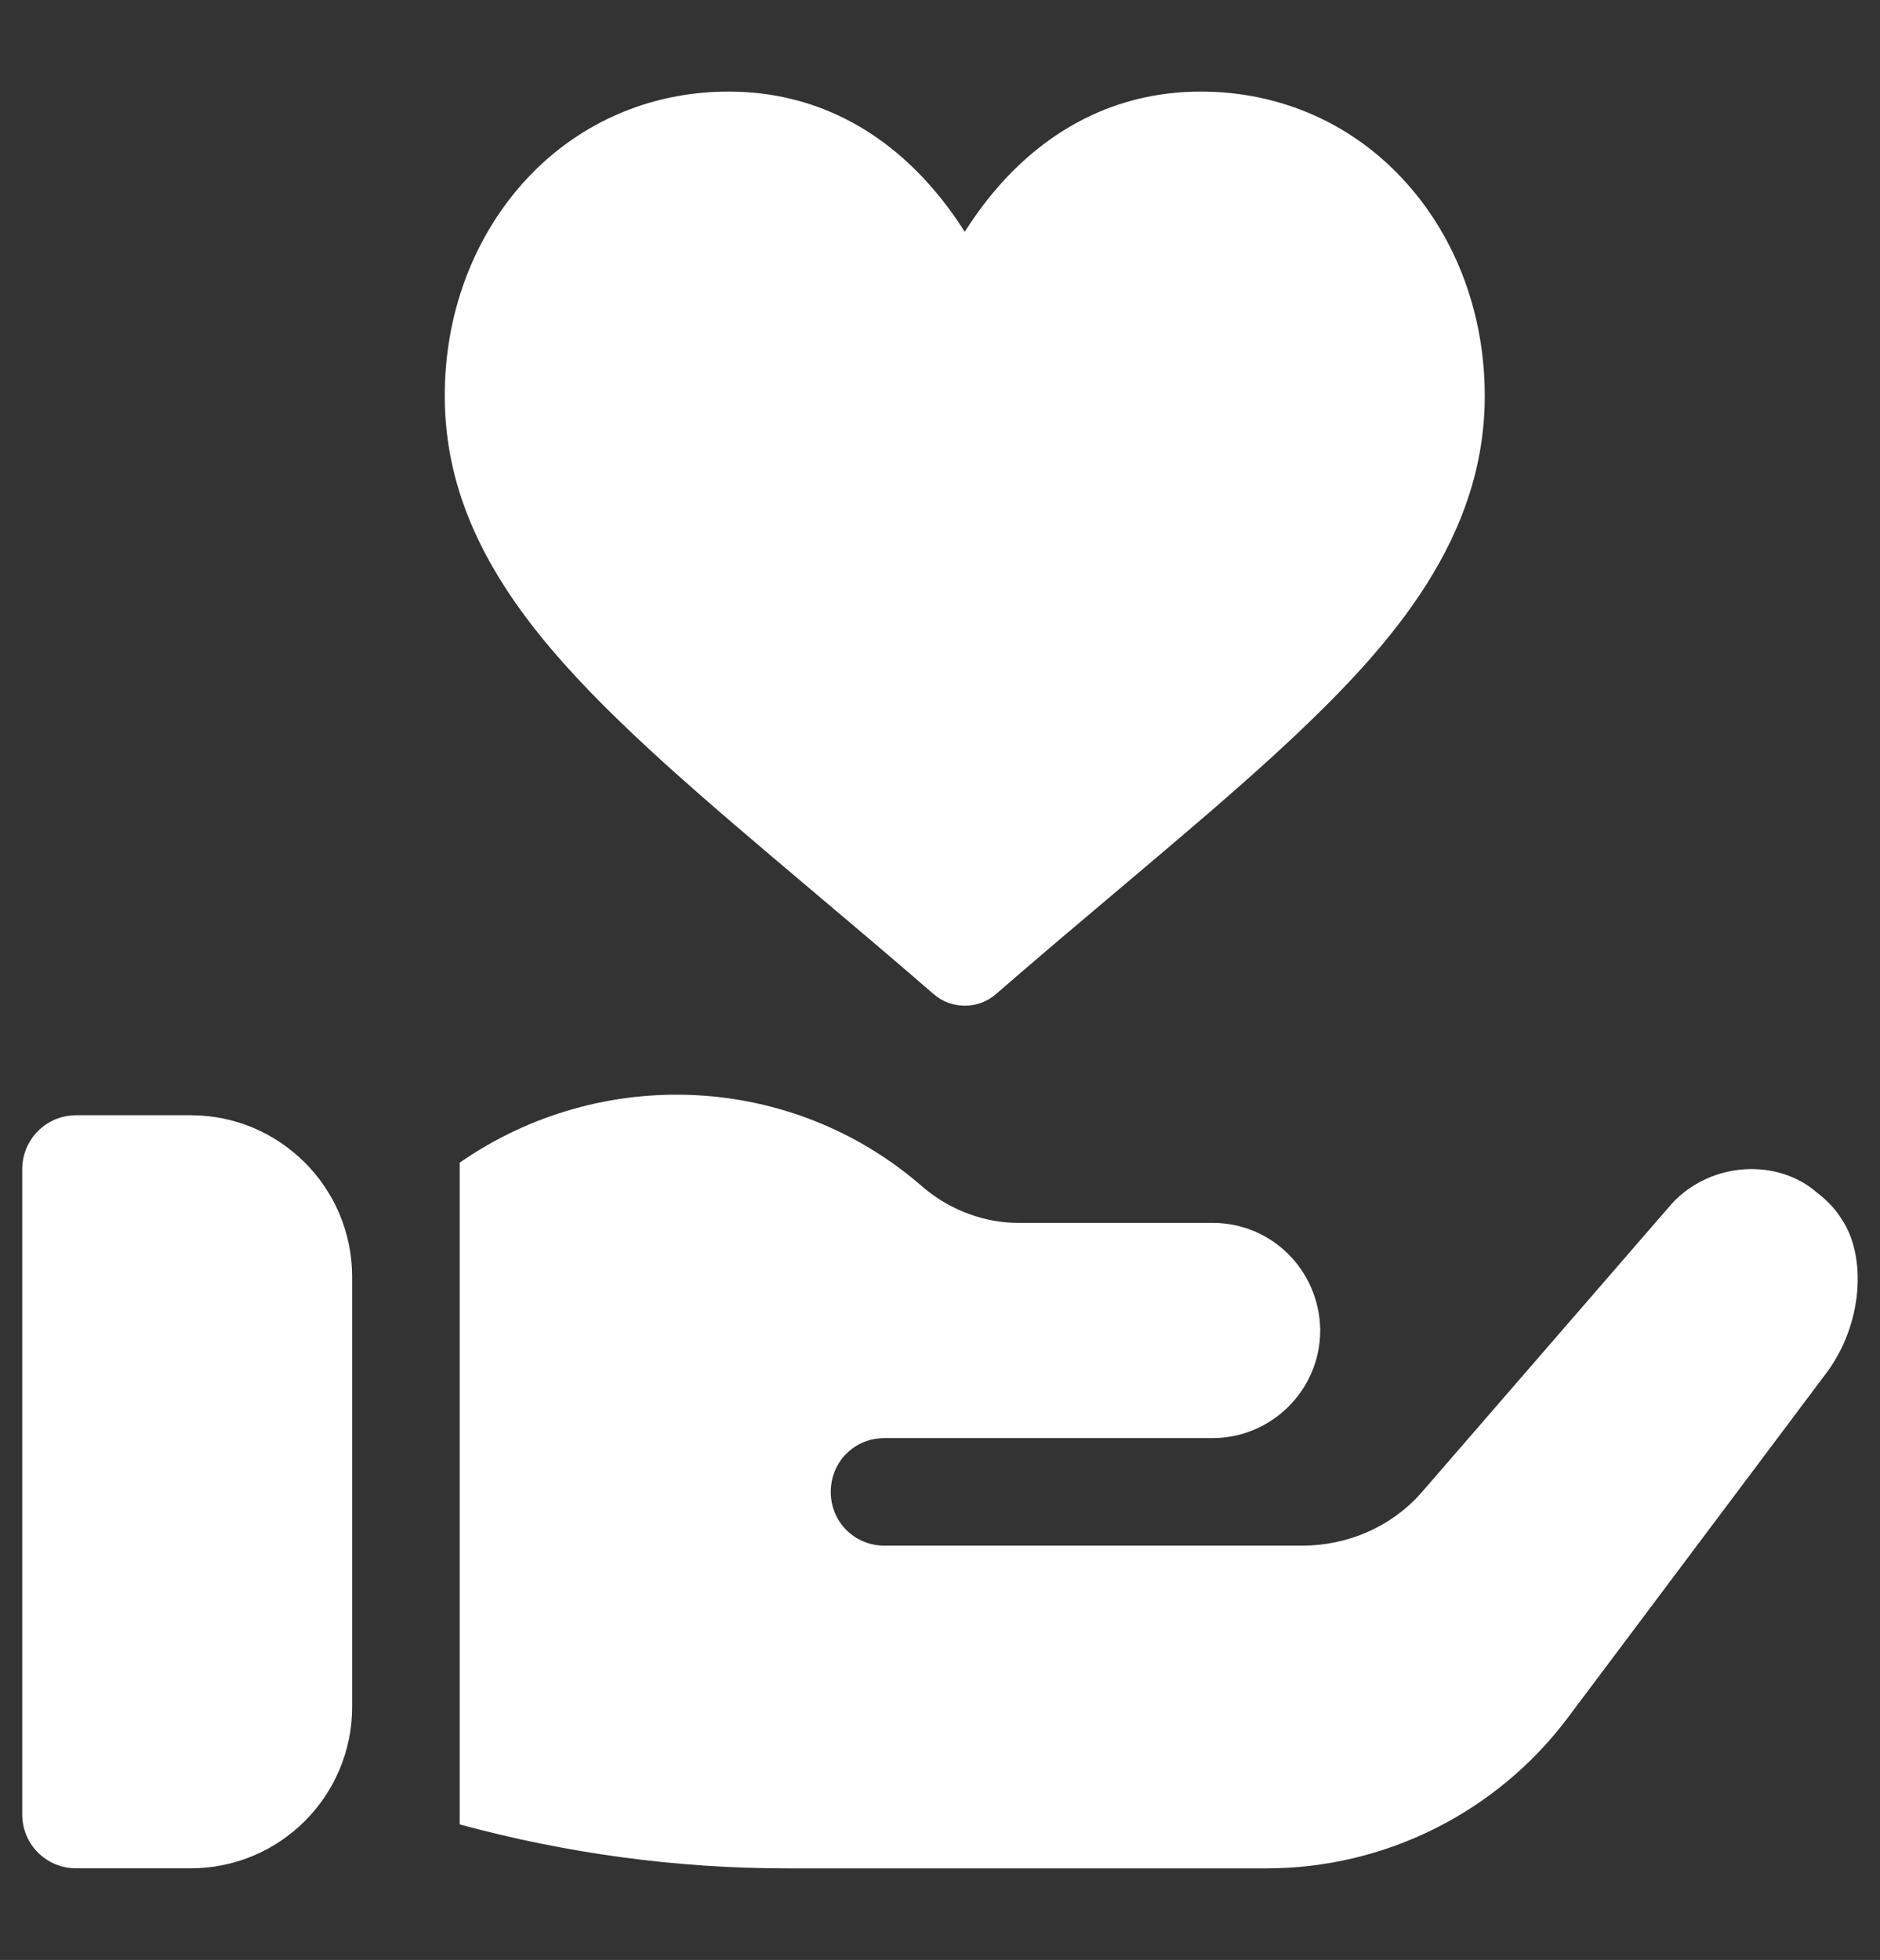
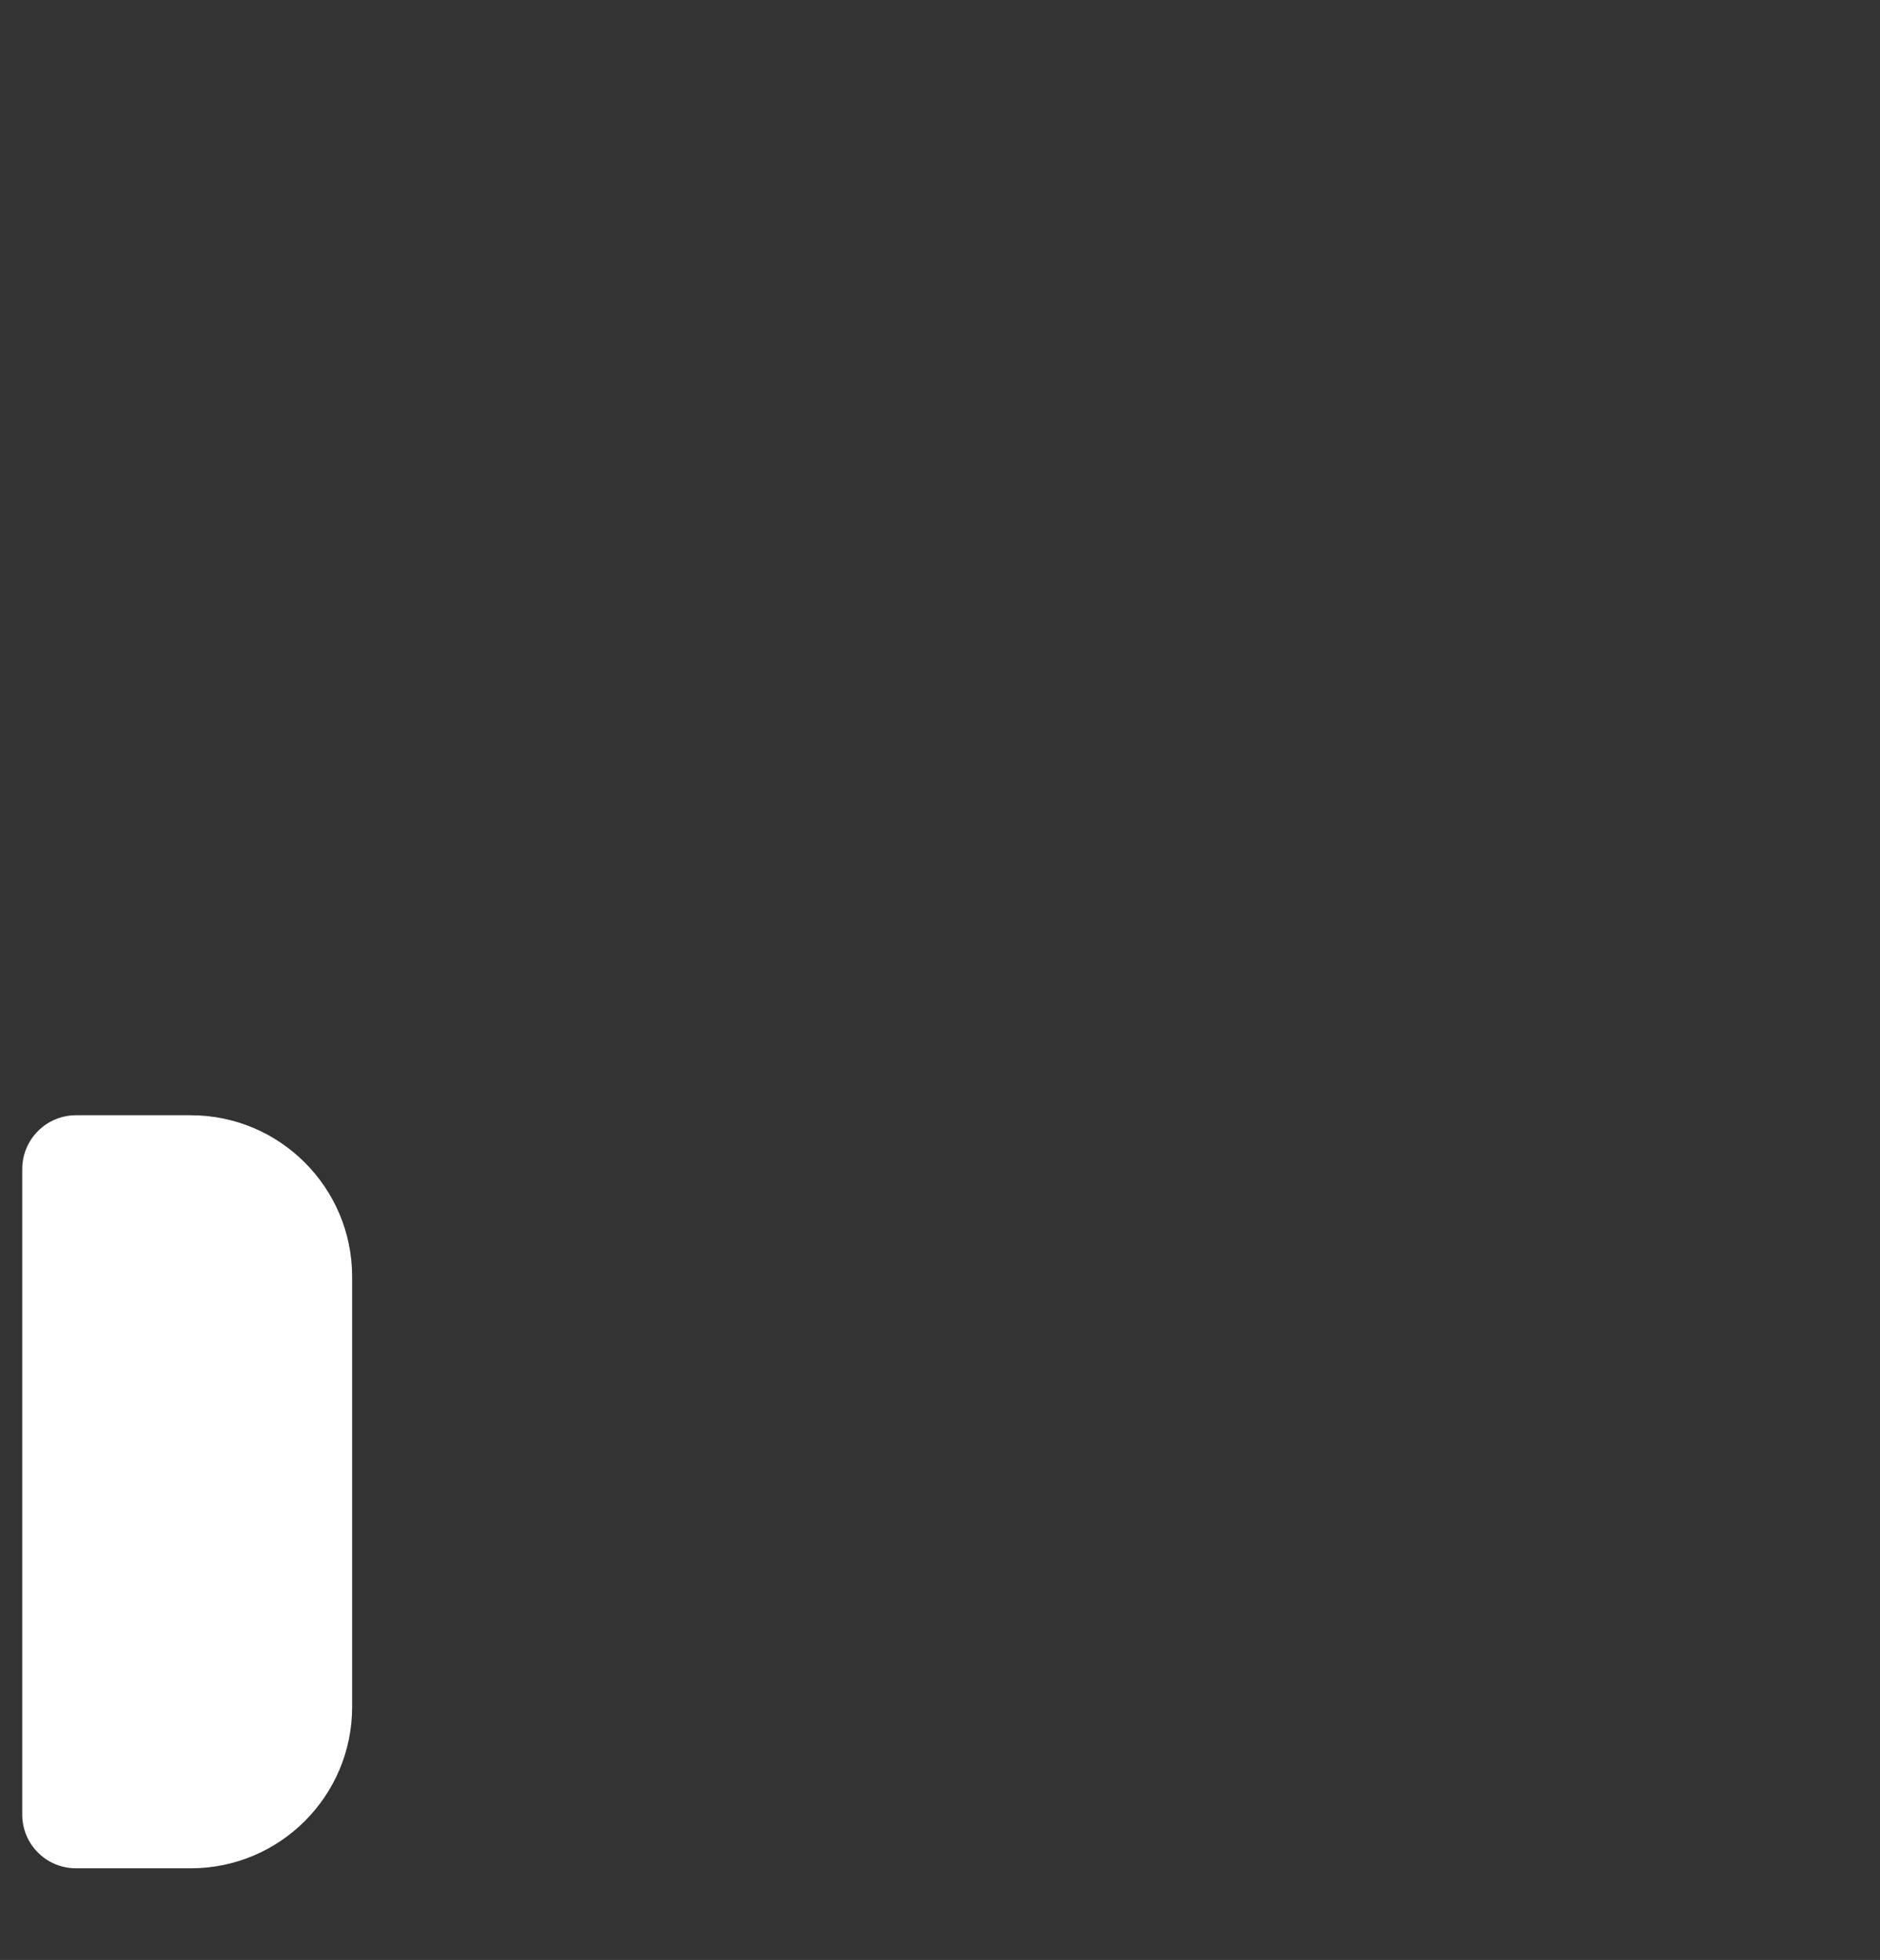
<svg xmlns="http://www.w3.org/2000/svg" version="1.1" id="レイヤー_1" x="0px" y="0px" width="30px" height="31.271px" viewBox="0 0 30 31.271" enable-background="new 0 0 30 31.271" xml:space="preserve">
  <rect x="0" y="0" width="30" height="31.271" fill="#333333" stroke="none" />
  <g>
    <g>
      <g>
        <path fill="#FFFFFF" d="M3.045,17.794H1.213c-0.474,0-0.858,0.385-0.858,0.859v10.299c0,0.475,0.384,0.857,0.858,0.857h1.832     c1.419,0,2.574-1.152,2.574-2.574V20.37C5.619,18.948,4.464,17.794,3.045,17.794z" />
      </g>
    </g>
    <g>
      <g>
-         <path fill="#FFFFFF" d="M29.393,19.46c-0.103-0.172-0.241-0.309-0.396-0.43c-0.632-0.553-1.695-0.5-2.317,0.172l-3.896,4.496     l-0.121,0.139c-0.48,0.533-1.167,0.824-1.887,0.824h-6.661c-0.481,0-0.858-0.379-0.858-0.857c0-0.482,0.377-0.859,0.858-0.859     h5.235c0.943,0,1.717-0.771,1.717-1.717V21.21c-0.018-0.943-0.773-1.699-1.717-1.699h-3.106c-0.515,0-1.066-0.189-1.511-0.566     c-2.094-1.836-5.149-1.957-7.397-0.395v10.559c1.699,0.461,3.45,0.701,5.218,0.701h7.656c1.889,0,3.673-0.891,4.807-2.402     l4.12-5.492C29.735,21.124,29.783,20.042,29.393,19.46z" />
-       </g>
+         </g>
    </g>
    <g>
      <g>
-         <path fill="#FFFFFF" d="M22.451,2.929c-0.841-0.947-2.011-1.468-3.288-1.468c-1.426,0-2.662,0.674-3.576,1.951     c-0.068,0.096-0.133,0.192-0.192,0.286c-0.06-0.094-0.125-0.19-0.193-0.286c-0.913-1.276-2.149-1.951-3.576-1.951     c-1.279,0-2.447,0.521-3.289,1.468c-0.799,0.899-1.24,2.1-1.24,3.383c0,1.393,0.541,2.68,1.702,4.047     c1.014,1.195,2.467,2.42,4.149,3.841c0.624,0.526,1.266,1.068,1.95,1.661c0.143,0.124,0.32,0.185,0.498,0.185     c0.177,0,0.354-0.061,0.497-0.185c0.683-0.593,1.326-1.135,1.948-1.66c1.08-0.912,2.015-1.7,2.824-2.463     c1.573-1.485,3.028-3.169,3.028-5.425C23.692,5.029,23.252,3.828,22.451,2.929z" />
-       </g>
+         </g>
    </g>
  </g>
</svg>